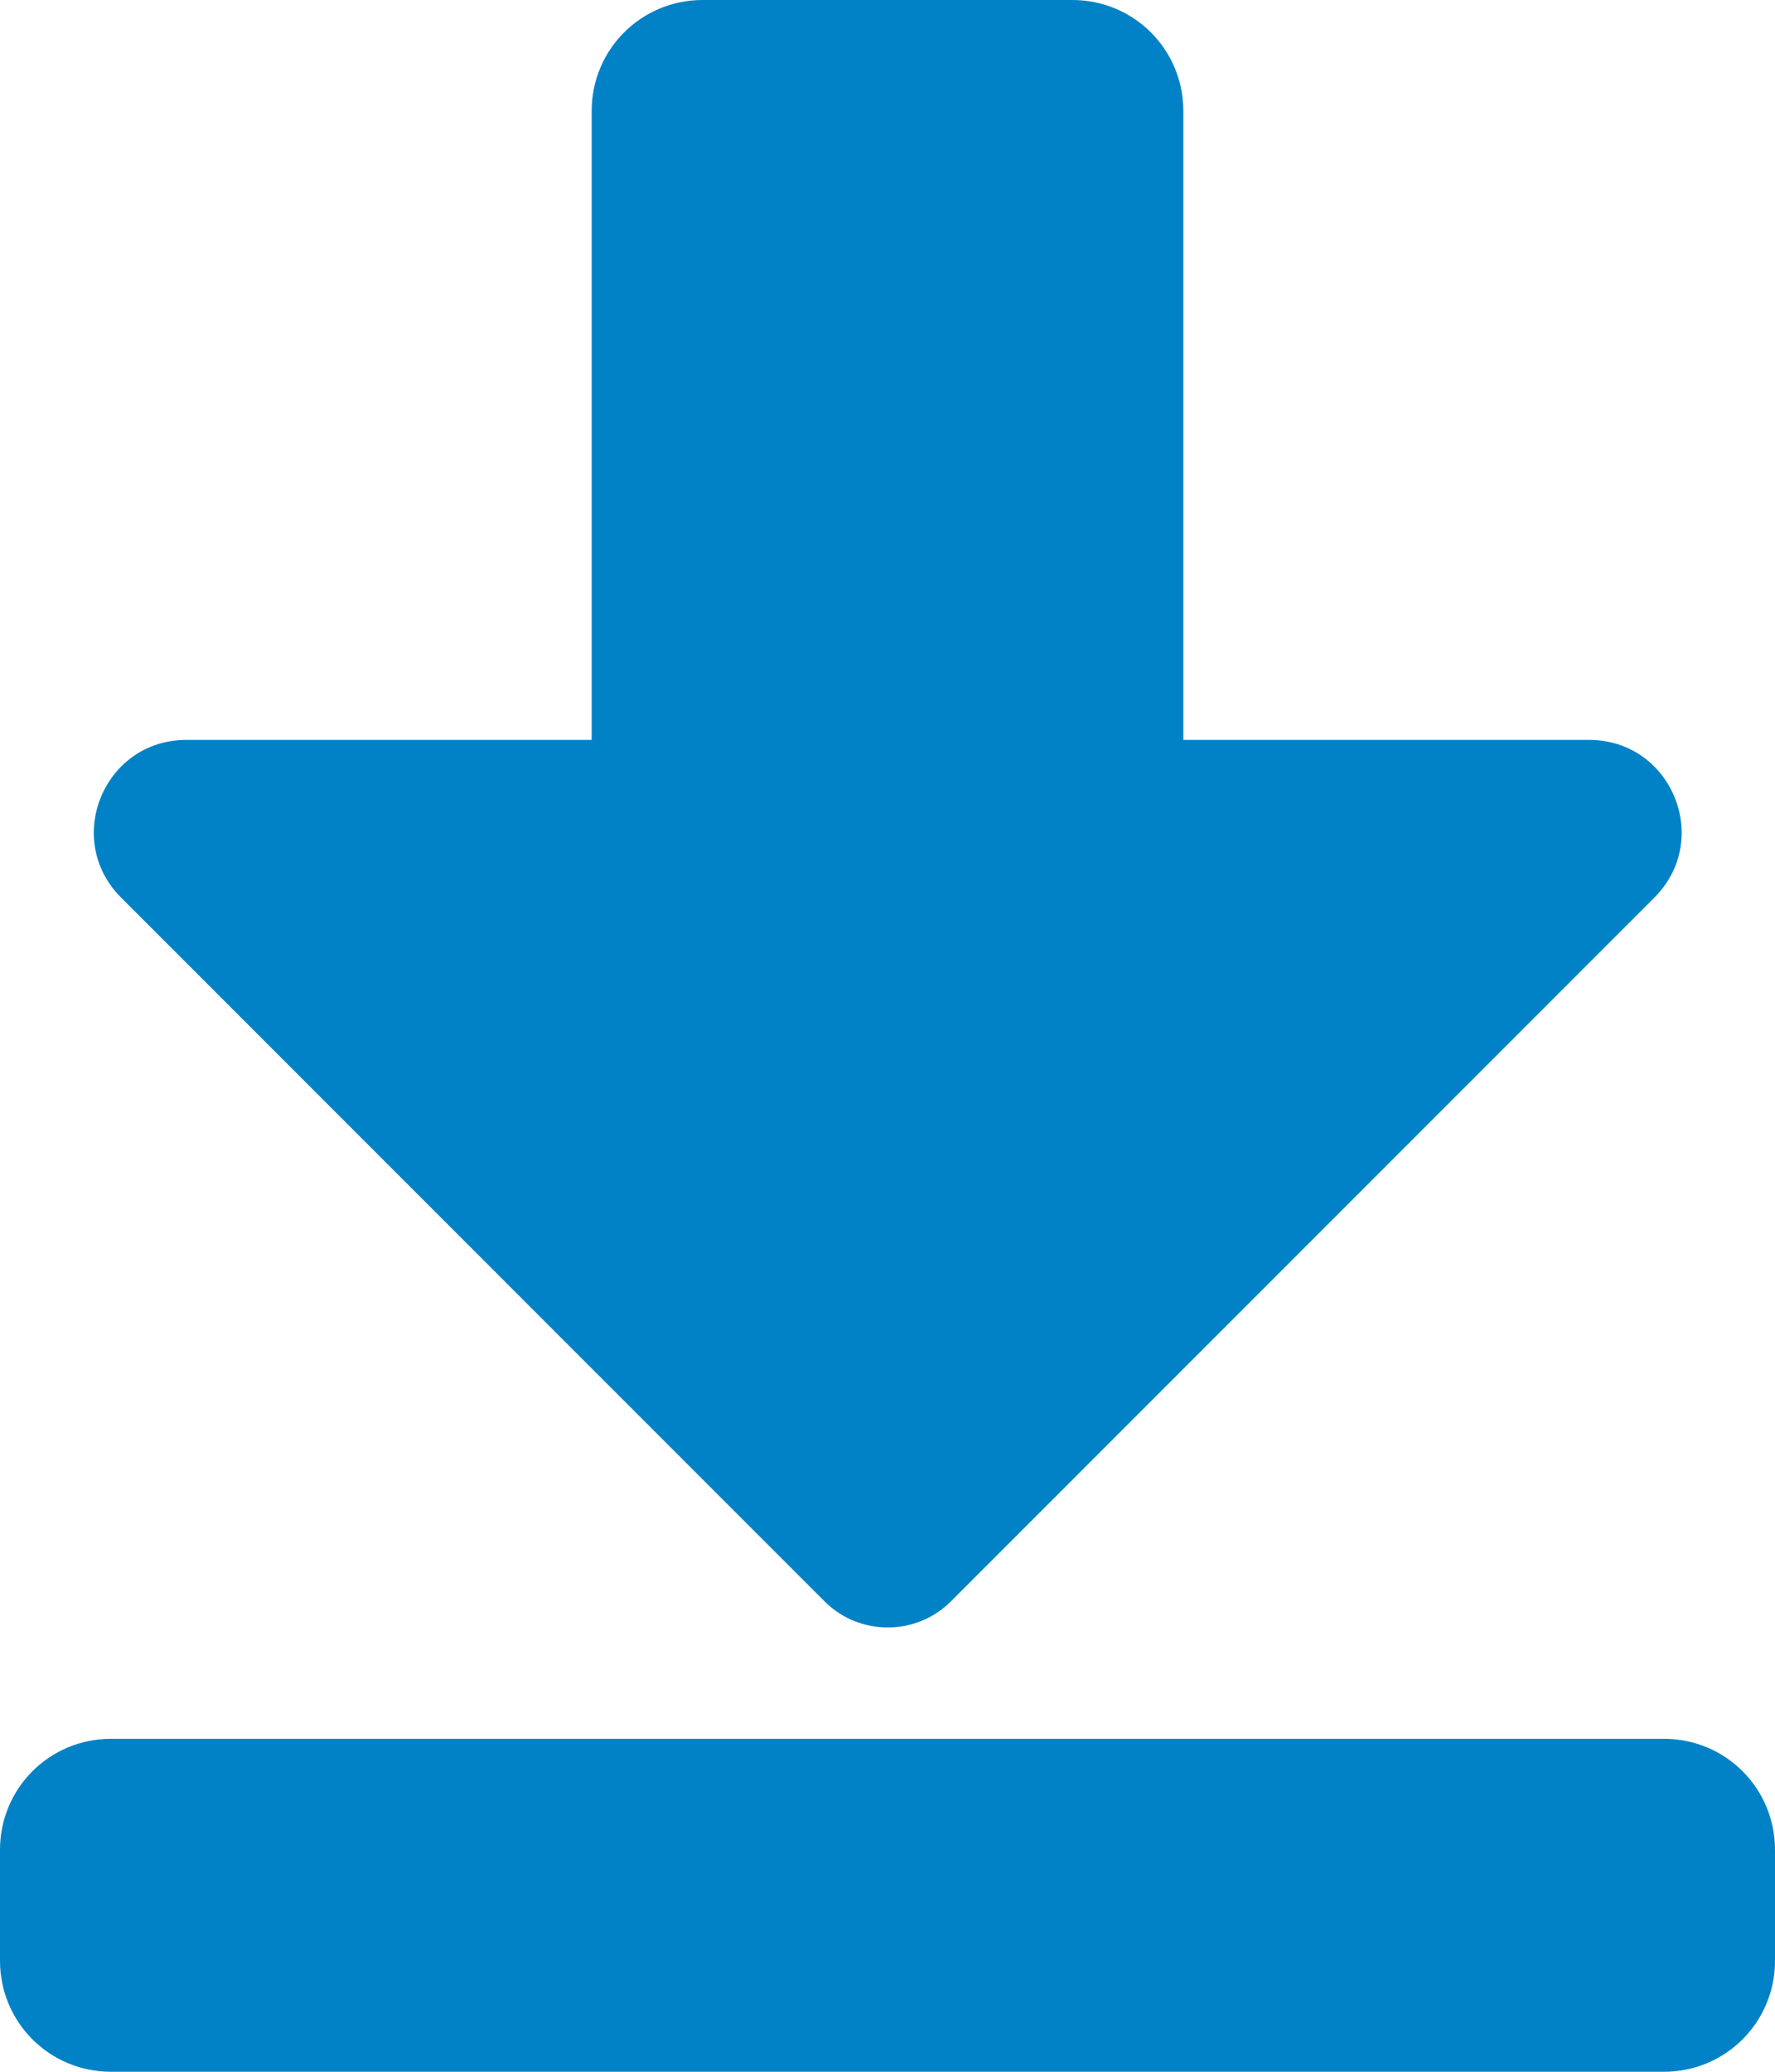
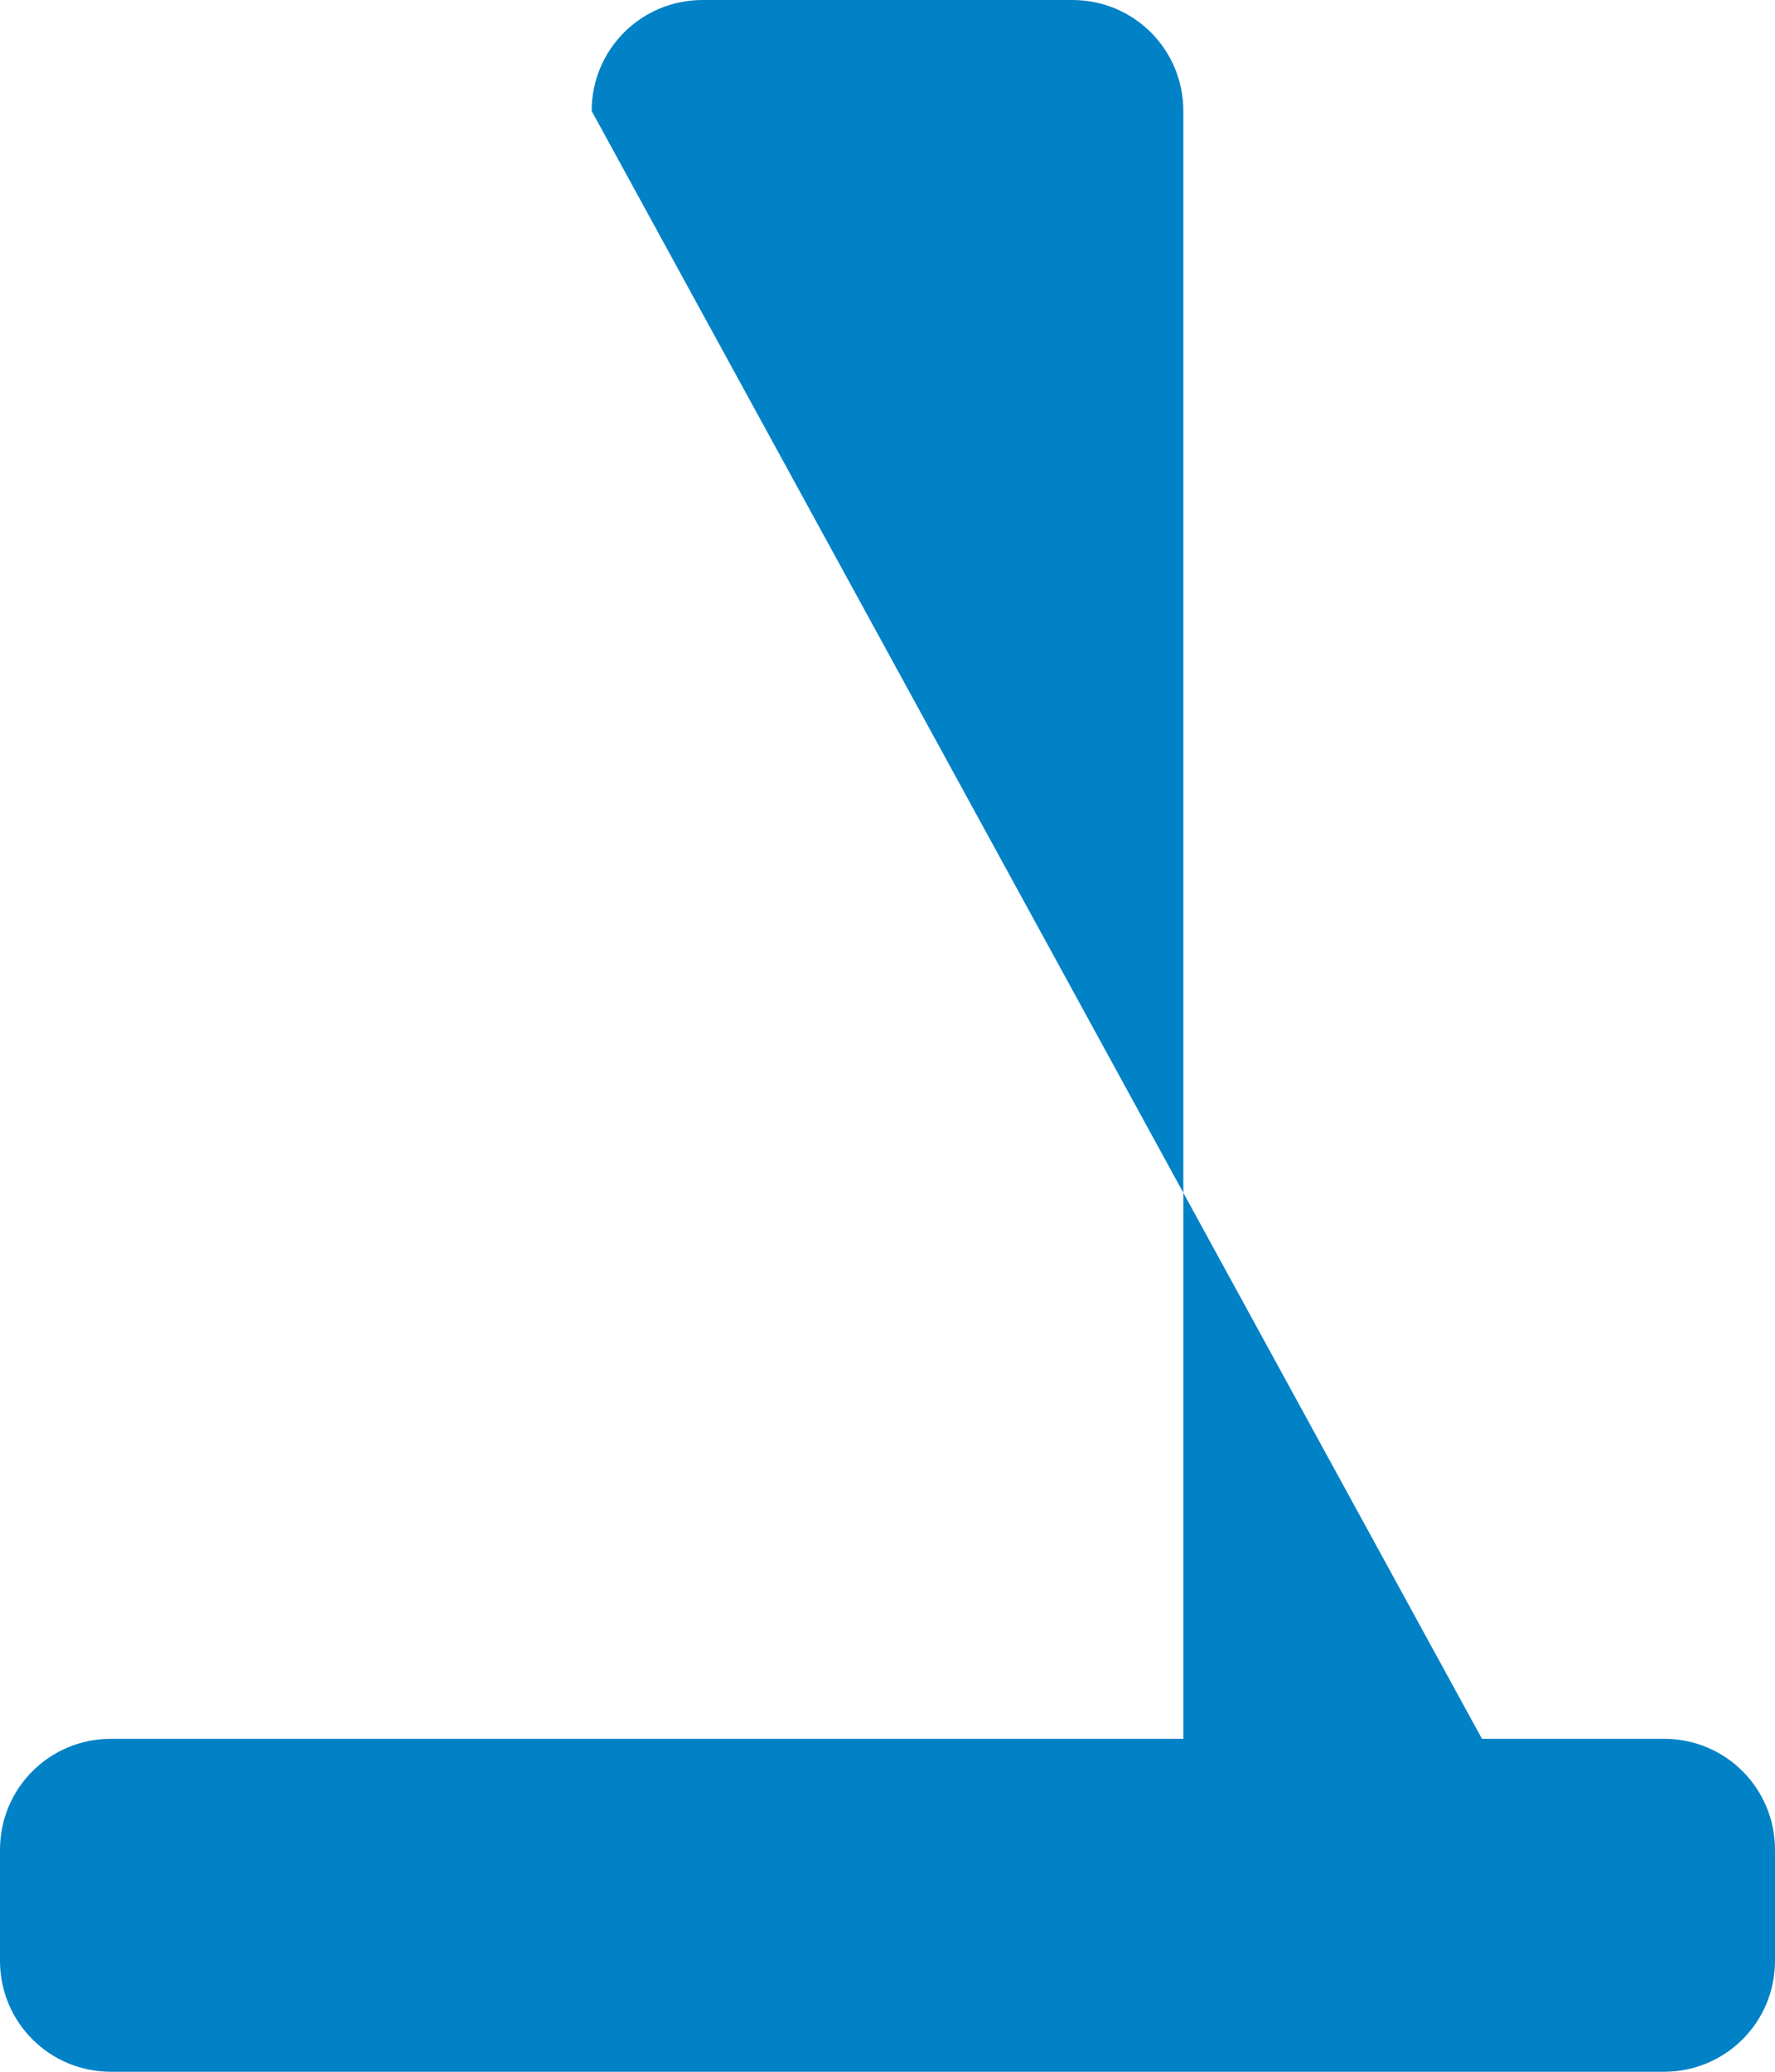
<svg xmlns="http://www.w3.org/2000/svg" version="1.1" id="Layer_1" x="0px" y="0px" viewBox="0 0 384 448" style="enable-background:new 0 0 384 448;" xml:space="preserve">
  <style type="text/css">
	.st0{fill:#0282C6;}
</style>
-   <path class="st0" d="M360,448H24c-13.3,0-24-10.7-24-24v-24c0-13.3,10.7-24,24-24h336c13.3,0,24,10.7,24,24v24  C384,437.3,373.3,448,360,448z M128,24v136H40.3c-17.8,0-26.7,21.5-14.1,34.1l152.2,152.2c7.5,7.5,19.8,7.5,27.3,0l152.2-152.2  c12.6-12.6,3.7-34.1-14.1-34.1H256V24c0-13.3-10.7-24-24-24h-80C138.7,0,128,10.7,128,24z" />
+   <path class="st0" d="M360,448H24c-13.3,0-24-10.7-24-24v-24c0-13.3,10.7-24,24-24h336c13.3,0,24,10.7,24,24v24  C384,437.3,373.3,448,360,448z v136H40.3c-17.8,0-26.7,21.5-14.1,34.1l152.2,152.2c7.5,7.5,19.8,7.5,27.3,0l152.2-152.2  c12.6-12.6,3.7-34.1-14.1-34.1H256V24c0-13.3-10.7-24-24-24h-80C138.7,0,128,10.7,128,24z" />
</svg>